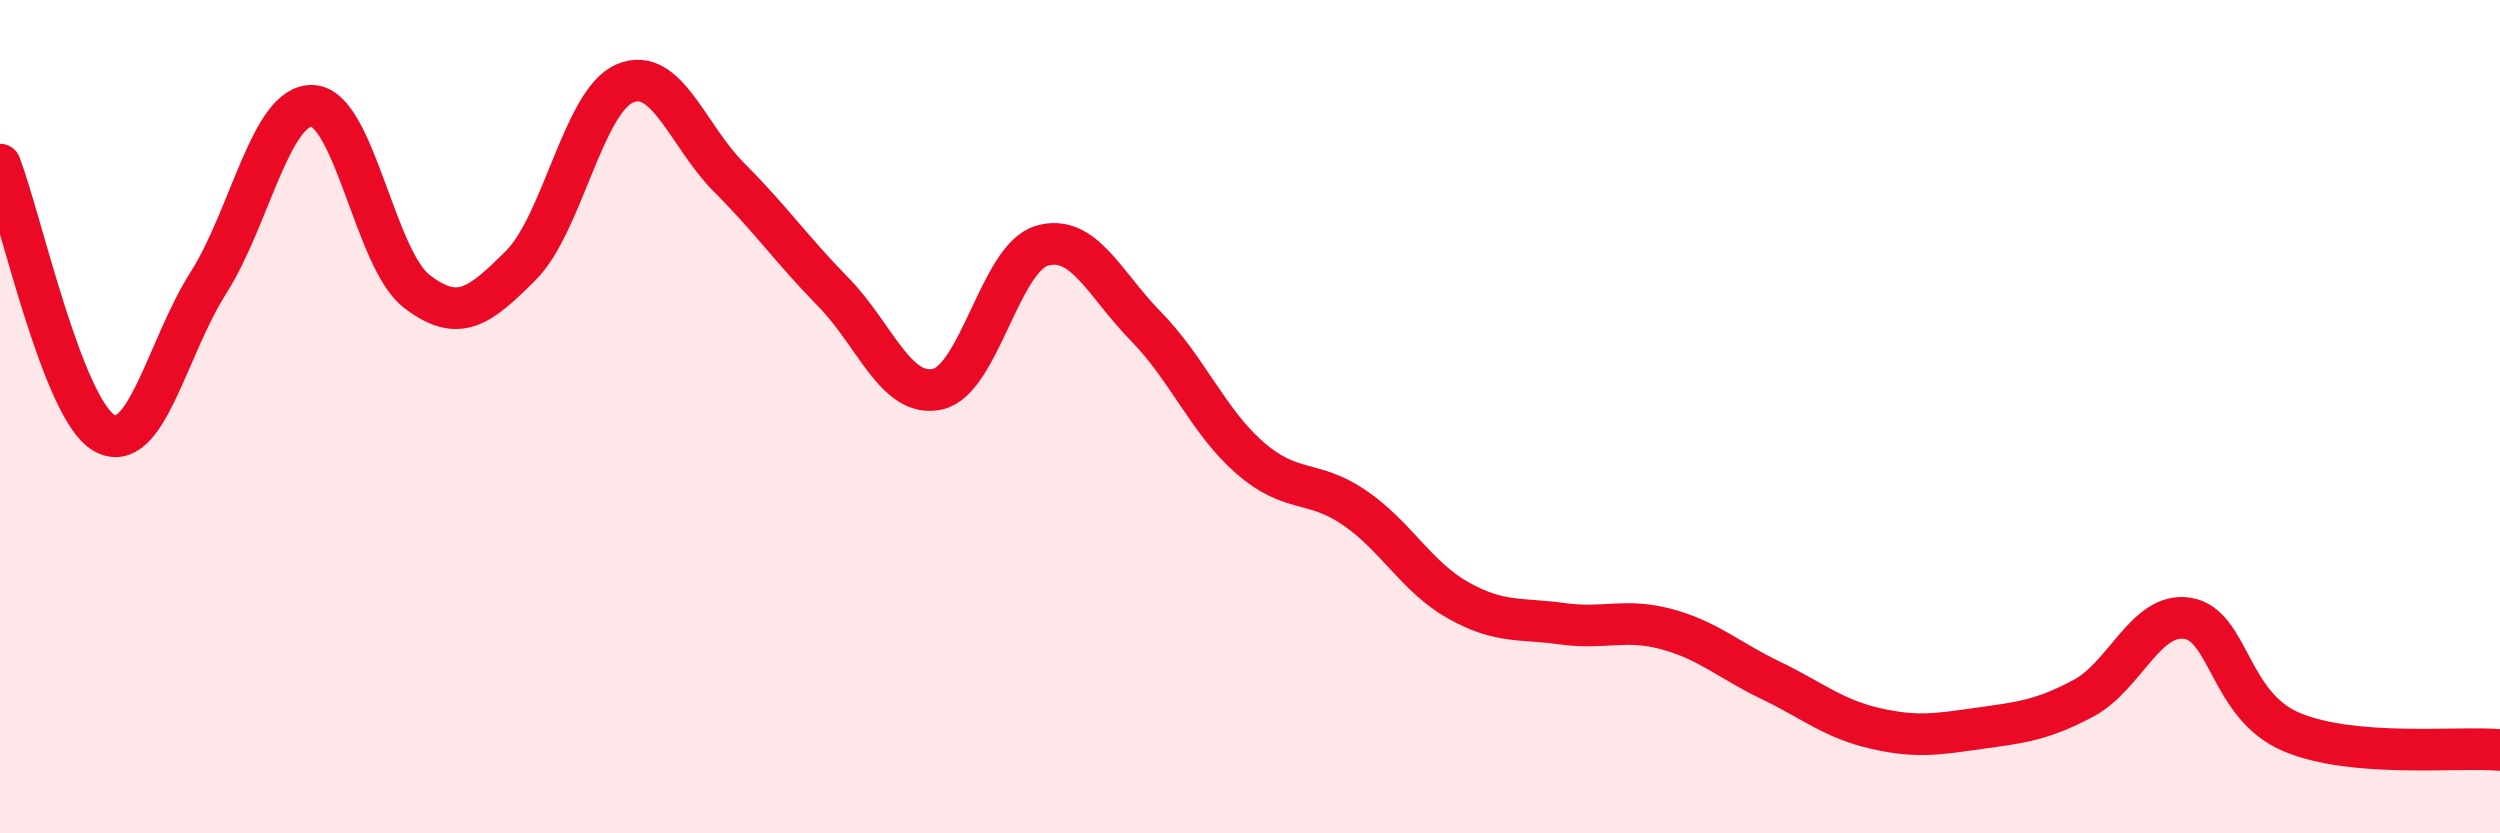
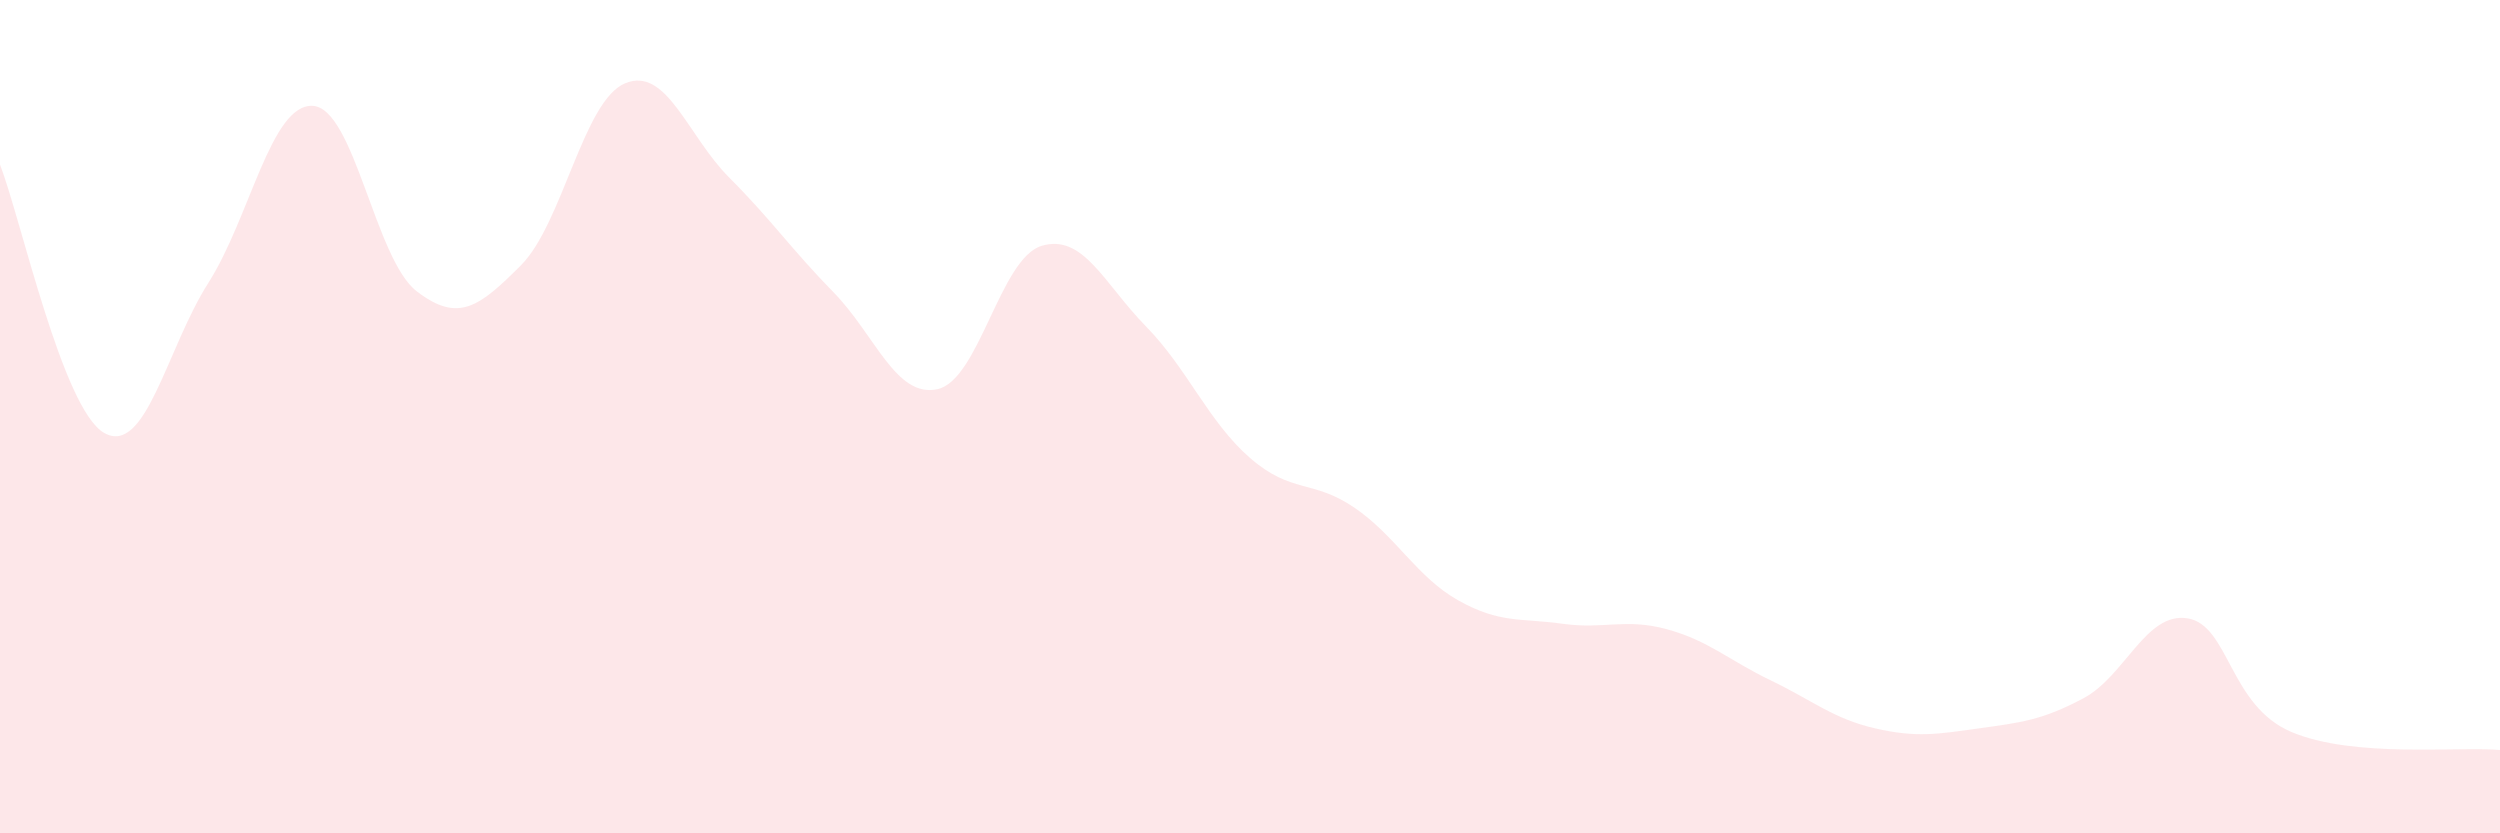
<svg xmlns="http://www.w3.org/2000/svg" width="60" height="20" viewBox="0 0 60 20">
  <path d="M 0,3.95 C 0.5,5.24 1.5,9.82 2.5,10.39 C 3.5,10.96 4,8.36 5,6.79 C 6,5.22 6.5,2.5 7.5,2.54 C 8.5,2.58 9,6.22 10,6.99 C 11,7.76 11.5,7.37 12.5,6.37 C 13.5,5.37 14,2.42 15,2 C 16,1.58 16.5,3.26 17.5,4.26 C 18.5,5.26 19,5.99 20,7.01 C 21,8.03 21.5,9.56 22.5,9.34 C 23.5,9.12 24,6.2 25,5.9 C 26,5.6 26.5,6.81 27.5,7.83 C 28.5,8.85 29,10.12 30,10.99 C 31,11.86 31.5,11.5 32.5,12.18 C 33.5,12.86 34,13.85 35,14.41 C 36,14.97 36.5,14.83 37.5,14.97 C 38.5,15.11 39,14.83 40,15.1 C 41,15.37 41.5,15.85 42.5,16.33 C 43.5,16.81 44,17.25 45,17.48 C 46,17.71 46.5,17.62 47.5,17.48 C 48.5,17.34 49,17.29 50,16.76 C 51,16.23 51.5,14.68 52.5,14.84 C 53.5,15 53.5,16.94 55,17.57 C 56.5,18.2 59,17.91 60,18L60 20L0 20Z" fill="#EB0A25" opacity="0.1" stroke-linecap="round" stroke-linejoin="round" />
-   <path d="M 0,3.95 C 0.5,5.24 1.5,9.82 2.5,10.39 C 3.5,10.96 4,8.36 5,6.79 C 6,5.22 6.5,2.5 7.5,2.54 C 8.5,2.58 9,6.22 10,6.99 C 11,7.76 11.5,7.37 12.5,6.37 C 13.5,5.37 14,2.42 15,2 C 16,1.58 16.5,3.26 17.5,4.26 C 18.5,5.26 19,5.99 20,7.01 C 21,8.03 21.5,9.56 22.5,9.34 C 23.5,9.12 24,6.2 25,5.9 C 26,5.6 26.5,6.81 27.5,7.83 C 28.5,8.85 29,10.12 30,10.99 C 31,11.86 31.5,11.5 32.5,12.18 C 33.5,12.86 34,13.85 35,14.41 C 36,14.97 36.5,14.83 37.5,14.97 C 38.5,15.11 39,14.83 40,15.1 C 41,15.37 41.5,15.85 42.5,16.33 C 43.5,16.81 44,17.25 45,17.48 C 46,17.71 46.5,17.62 47.5,17.48 C 48.5,17.34 49,17.29 50,16.76 C 51,16.23 51.5,14.68 52.5,14.84 C 53.5,15 53.5,16.94 55,17.57 C 56.5,18.2 59,17.91 60,18" stroke="#EB0A25" stroke-width="1" fill="none" stroke-linecap="round" stroke-linejoin="round" />
</svg>